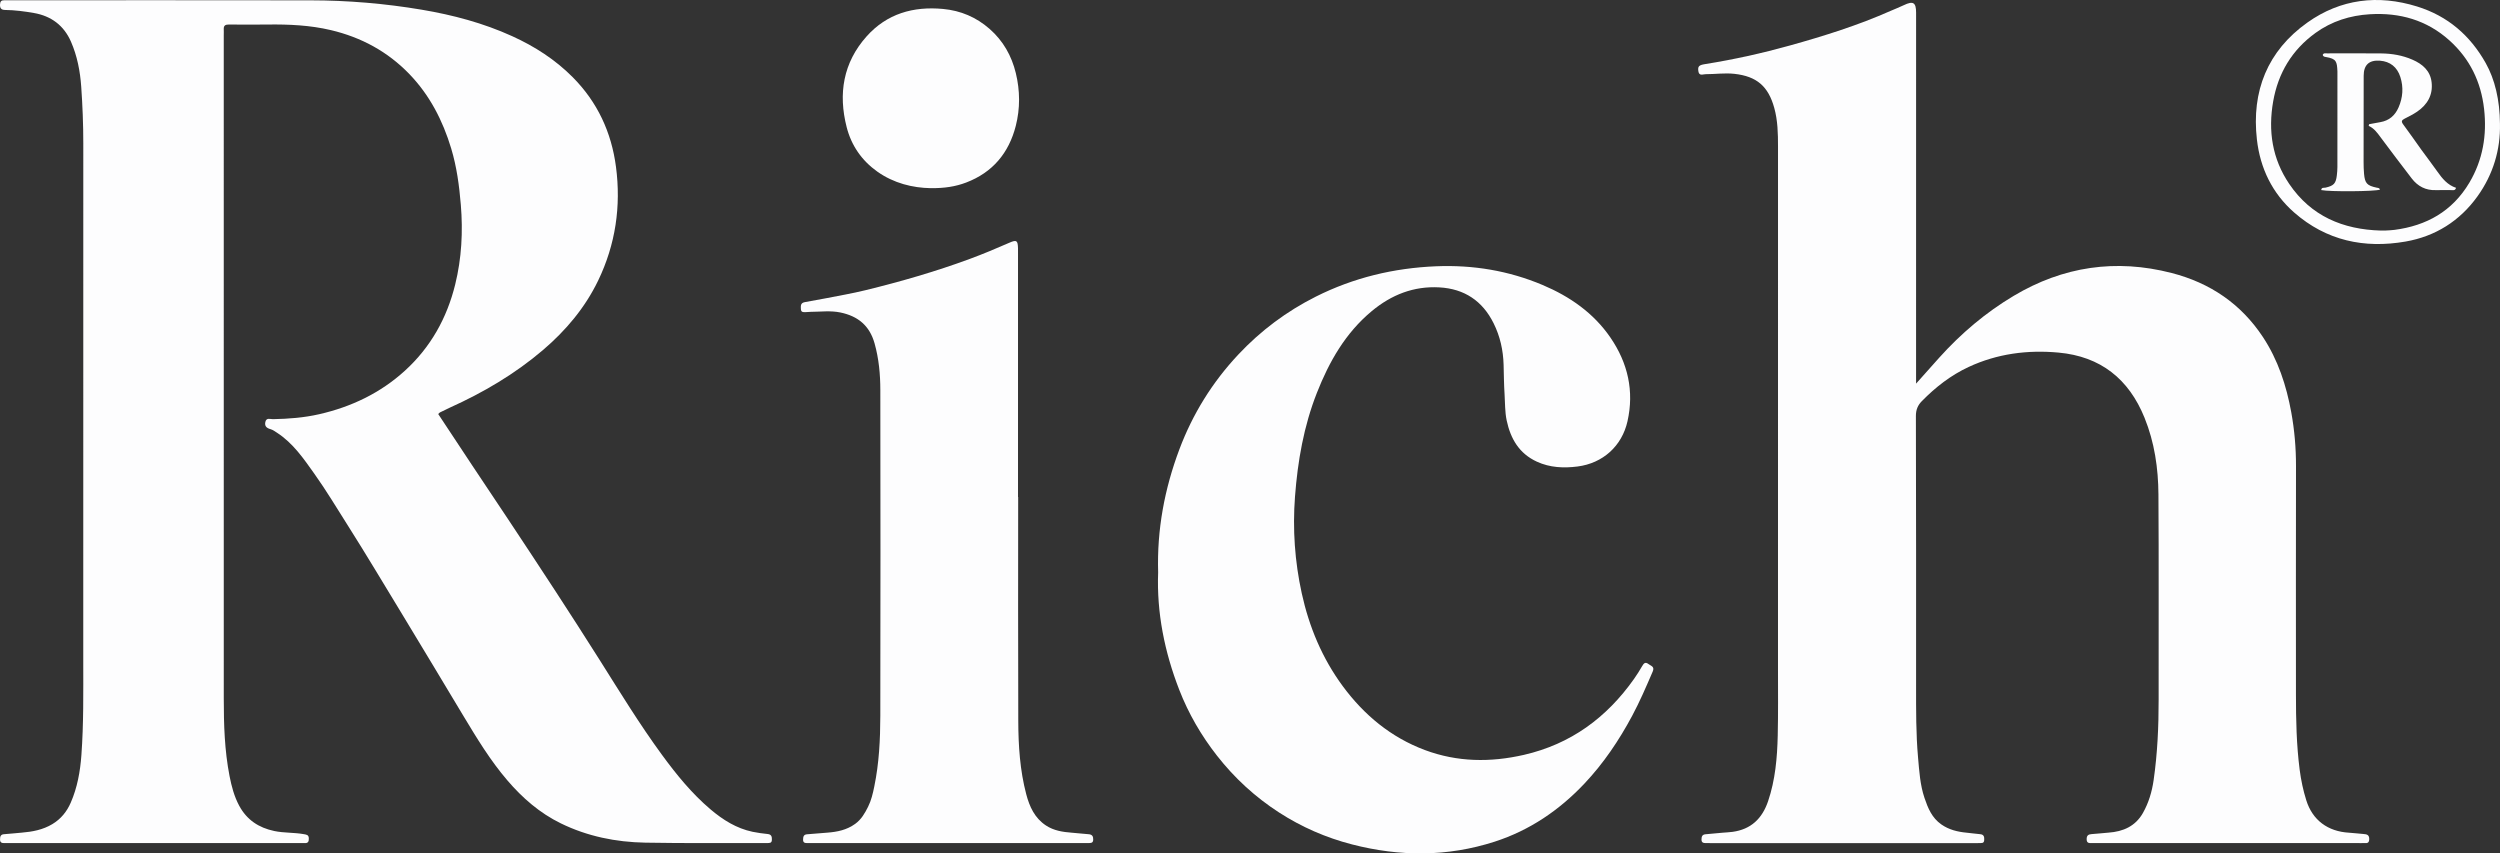
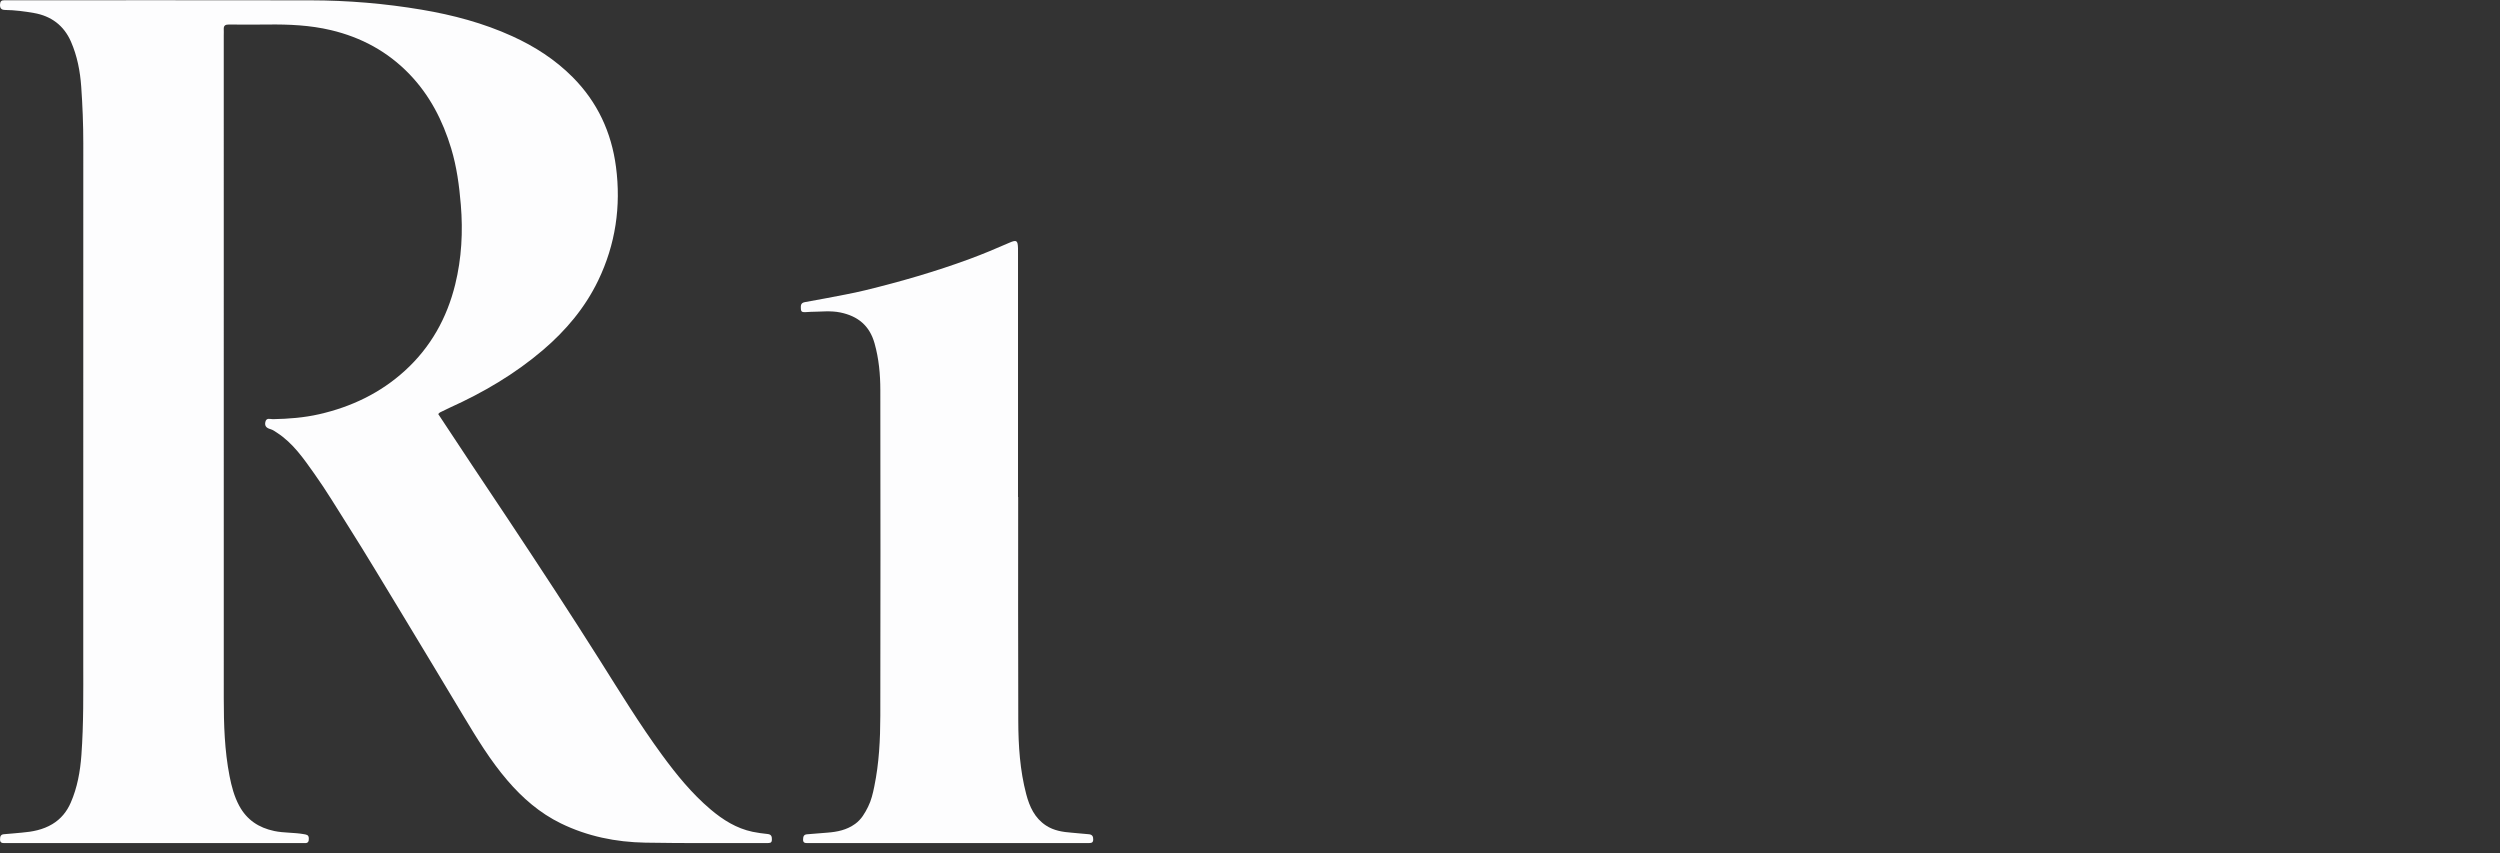
<svg xmlns="http://www.w3.org/2000/svg" viewBox="0 0 2951.38 1007.46">
  <rect x="0" y="0" width="2951.38" height="1007.46" fill="#333333" stroke="none" />
  <defs>
    <style>.d{fill:#fdfdfe;}</style>
  </defs>
  <g id="a" />
  <g id="b">
    <g id="c">
      <g>
        <path class="d" d="M517.34,488.79c13.71,20.73,27.05,40.97,40.47,61.17,14.16,21.31,28.46,42.53,42.59,63.86,18.71,28.26,37.42,56.52,55.91,84.93,17.22,26.45,34.31,53,51.17,79.68,23.97,37.94,47.33,76.27,73.87,112.51,17.11,23.37,35.31,45.83,57.55,64.65,14.63,12.38,30.59,22.41,49.67,26.41,5.84,1.22,11.79,1.98,17.73,2.6,4.62,.49,5.06,3.38,4.93,7.02-.15,4.07-3.13,3.52-5.71,3.67-1,.06-2,.02-3,.01-46.96-.11-93.93,.34-140.88-.51-34.56-.63-68.06-7.4-99.46-22.72-24.97-12.18-45.37-29.95-63.29-50.88-19.99-23.33-35.84-49.46-51.61-75.66-24.34-40.44-48.53-80.98-73.06-121.31-21.07-34.64-41.81-69.49-63.52-103.75-12.99-20.49-25.47-41.33-39.52-61.09-12.68-17.83-25.11-36.12-43.99-48.41-2.5-1.63-5.02-3.53-7.81-4.31-4.55-1.27-7.18-3.42-6.14-8.39,1.17-5.58,5.72-3.36,8.94-3.42,18.35-.33,36.62-1.74,54.51-5.81,37.98-8.64,72.3-25,101.25-51.33,30.38-27.63,49.68-62.17,59.43-101.81,7.6-30.87,9.29-62.35,6.66-94.09-1.87-22.57-4.83-44.91-11.41-66.65-9.96-32.92-25.33-62.85-49.39-87.76-25.63-26.53-56.75-43.35-92.66-51.85-24.55-5.81-49.37-6.89-74.39-6.59-15.32,.19-30.64,.15-45.95,0-4.15-.04-6.33,1.18-6.08,5.6,.13,2.32,0,4.66,0,6.99,0,261.06-.01,522.11,.02,783.17,0,30.65,.92,61.27,6.81,91.46,2.35,12.05,5.44,23.93,11.37,34.98,9.03,16.81,23.11,26.02,41.38,29.89,11.47,2.43,23.24,1.64,34.74,3.69,3.08,.55,5.98,.68,6.09,4.92,.09,3.5-.61,5.89-4.82,5.66-2.66-.15-5.33-.01-7.99-.01-113.57,0-227.14,0-340.71,0-2,0-4-.02-5.99,.02-3.03,.05-5.1-.69-5.02-4.44,.07-3.43,.73-5.79,4.77-6.07,6.97-.49,13.92-1.25,20.88-1.83,12.7-1.06,24.92-3.35,36.15-10.09,10.18-6.12,17.12-14.84,21.69-25.32,7.8-17.85,11.17-36.88,12.58-56.19,2.69-36.88,2.19-73.84,2.19-110.79-.02-203.78-.05-407.57,.04-611.35,.01-22.32-.88-44.6-2.44-66.83-1.28-18.26-4.73-36.34-12.13-53.26-8.36-19.11-23.36-30.29-43.85-33.82-11.15-1.92-22.4-3.42-33.74-3.56C1.27,11.72-.24,9.59,.05,5.03,.25,1.68,1.65,.21,4.96,.32c2.33,.08,4.66,0,6.99,0,118.22,0,236.44-.16,354.67,.07,44,.08,87.73,3.73,131.19,11.06,36.93,6.23,72.78,15.75,106.9,31.28,26.51,12.06,50.69,27.56,71.38,48.38,29.27,29.45,45.75,65.1,51.1,105.82,6.13,46.63-.53,91.68-20.97,134.14-15.5,32.19-38.14,59.07-65.28,82.23-33.15,28.28-70.29,50.07-109.87,67.94-3.94,1.78-7.8,3.73-11.67,5.65-.56,.28-.97,.88-2.05,1.9Z" />
-         <path class="d" d="M2262.03,452.89c10.28-11.52,18.79-21.13,27.37-30.67,25.74-28.62,54.91-53.31,87.93-72.98,58.23-34.68,120.47-43.95,186.39-26.96,45.39,11.7,81.8,36.34,107.71,75.51,17.86,27.01,27.76,57.28,33.53,88.98,3.82,21.01,5.63,42.16,5.59,63.55-.17,89.91-.1,179.83-.06,269.74,.01,29.63,.6,59.23,4.39,88.69,1.58,12.26,4.13,24.29,7.81,36.05,7.33,23.41,25.37,36.85,50.54,38.26,5.64,.32,11.25,1.14,16.89,1.51,4.07,.26,7.03,1,6.89,6.21-.17,6.35-4.74,4.04-7.92,4.5-1.3,.19-2.66,.03-3.99,.03-103.26,0-206.52,0-309.78,0-1.67,0-3.33,.06-5-.01-3.17-.14-6.88,.89-6.92-4.55-.03-4.35,1.87-5.81,5.91-6.05,6.64-.4,13.25-1.26,19.88-1.73,17.29-1.21,31.77-7.55,40.62-23.18,6.78-11.97,10.68-25.08,12.64-38.67,4.55-31.67,5.99-63.53,5.93-95.51-.15-80.59,.31-161.18-.23-241.76-.21-31.02-4.61-61.57-16.44-90.72-18.6-45.83-51.91-72.32-101.39-76.87-36.7-3.38-72.46,1.24-106.24,16.96-21.05,9.8-39.08,23.84-55.27,40.36-4.77,4.87-7.02,10.16-7,17.57,.33,106.23,.21,212.46,.22,318.69,0,28.29-.18,56.6,2.35,84.81,1.42,15.88,2.38,31.89,7.52,47.19,4.06,12.09,8.81,23.66,19.91,31.42,9.07,6.35,19.24,8.78,29.97,9.79,5.3,.5,10.57,1.3,15.87,1.74,4.69,.39,5,3.44,4.79,7.06-.23,4.16-3.38,3.29-5.86,3.45-1.99,.13-4,.03-5.99,.03-103.26,0-206.52,0-309.78,0-2.33,0-4.66-.02-6.99-.02-2.93,0-5.18-.51-5.12-4.34,.05-3.48,.91-5.78,4.84-6.09,6.63-.52,13.26-1.21,19.88-1.81,3.97-.36,7.98-.48,11.92-1.02,21.79-2.96,35.02-15.67,41.96-36.16,8.55-25.23,10.79-51.35,11.4-77.64,.6-25.96,.31-51.94,.31-77.92,.01-205.8,0-411.6,.02-617.4,0-15.33-.29-30.57-4.42-45.52-7.05-25.55-20.7-37.33-47.11-40.25-11.33-1.25-22.62,.44-33.92,.42-3.13,0-7.73,2.54-8.58-3.52-.79-5.66,.47-7.2,7.93-8.39,33.87-5.39,67.31-12.81,100.33-22.02,40.39-11.26,80.34-23.81,118.77-40.84,5.14-2.28,10.44-4.26,15.52-6.72,11.02-5.33,14.5-3.2,14.5,8.82,0,130.54-.02,261.08-.03,391.61,0,14.61,0,29.23,0,46.36Z" />
-         <path class="d" d="M1367.25,675.71c-1.52-50.57,7.61-98.77,25.05-145.2,15.69-41.77,38.87-79.21,69.6-111.96,26.5-28.25,56.99-51.01,91.42-68.32,44.63-22.44,92.23-33.84,142.12-35.88,43.54-1.78,85.69,5.17,125.77,22.12,32,13.53,60.1,32.97,80.07,62.16,20.49,29.97,28.09,62.99,20.05,98.74-6.58,29.25-29.09,49.54-58.97,53.35-16.31,2.08-32.59,1.39-48-5.7-20.92-9.63-31.03-27-35.64-48.64-2.17-10.21-1.81-20.54-2.49-30.81-.76-11.61-.82-23.27-1.15-34.91-.48-17.18-4.11-33.56-11.79-49.03-13.16-26.49-34.57-40.69-63.93-42.37-30.39-1.73-56.7,8.72-79.91,28-31.11,25.85-50.29,59.65-64.82,96.57-15.49,39.36-22.65,80.5-25.82,122.48-2.9,38.42-.26,76.49,7.97,114.08,8.71,39.76,24.17,76.77,48.42,109.63,25.19,34.12,56.84,60.42,96.95,75.43,38.3,14.32,77.43,14.74,116.95,5.68,55.18-12.66,97.6-43.84,129.92-89.6,3.45-4.88,6.65-9.95,9.62-15.13,1.97-3.44,3.73-5.37,7.64-2.37,2.97,2.28,7.38,2.82,4.8,8.81-7.63,17.72-15.23,35.43-24.35,52.44-15.47,28.83-33.6,55.78-56.12,79.66-29.75,31.54-64.68,55.29-106.02,68.66-55.68,18-111.94,17.84-168.4,3.28-30.84-7.95-59.6-20.52-86.32-37.79-28.17-18.21-52.47-40.57-73.17-67-18.6-23.76-33.61-49.64-44.49-77.62-17.39-44.74-26.78-91.14-24.96-138.73Z" />
        <path class="d" d="M1202,586.71c0,88.24-.22,176.48,.13,264.72,.11,28.96,1.96,57.91,9.38,86.13,3.87,14.73,9.96,28.22,23.38,37.01,9.24,6.06,19.68,7.67,30.39,8.47,6.63,.49,13.24,1.33,19.88,1.79,4.35,.3,5.6,2.64,5.43,6.61-.17,3.98-2.94,3.78-5.61,3.85-2,.05-4,.02-5.99,.02-106.58,0-213.17,0-319.75,0-2,0-4,0-6,0-2.84-.02-5.28-.24-5.16-4.21,.1-3.39,.68-5.89,4.7-6.19,7.96-.59,15.91-1.32,23.88-1.92,11.75-.89,22.86-3.12,32.84-10.3,7.45-5.36,11.56-12.74,15.4-20.43,3.72-7.45,5.56-15.51,7.25-23.73,5.68-27.54,7.06-55.44,7.12-83.36,.26-128.2,.2-256.4,.02-384.6-.03-18.61-1.7-37.06-6.81-55.23-5.91-21.03-19.73-32.2-40.41-36.46-11.61-2.4-23.24-.81-34.86-.75-1.99,0-3.99,.23-5.98,.34-2.75,.15-5.55,.36-5.72-3.59-.15-3.7-.63-7.27,4.69-8.21,16.05-2.83,32.07-5.9,48.07-9.01,7.83-1.52,15.65-3.16,23.4-5.05,41.7-10.18,82.89-22.07,123.19-36.94,15.92-5.87,31.53-12.47,47.08-19.26,8.19-3.58,9.63-2.54,9.88,6.61,.06,2.33,.01,4.66,.01,6.99,0,95.57,0,191.14,0,286.7h.2Z" />
-         <path class="d" d="M1098.63,222.13c-20.98-.37-43.43-5.68-63.05-19.63-18.26-12.98-30.51-30.76-36.03-52.31-10.11-39.47-4.19-76.2,23.52-107.23,23.93-26.8,55.09-35.69,90.25-32.39,20.85,1.95,39.16,9.72,54.91,23.53,16.02,14.04,26.06,31.75,31.01,52.24,5,20.67,5.2,41.63-.05,62.25-8.16,32.06-27.4,55.05-58.61,66.92-12.46,4.74-25.7,6.82-41.96,6.62Z" />
-         <path class="d" d="M2951.34,146.06c.69,30.57-7.99,59.91-26.6,85.8-20.92,29.1-49.72,47.19-84.88,53.31-48.69,8.47-93.52-1.05-131.46-34.3-25.89-22.7-40.1-52.16-43.99-86.03-6.56-57.21,12.49-104.79,59.61-138.25,39.17-27.82,83.35-33.26,129.52-18.91,36.11,11.22,62.65,34.12,81.03,66.87,10.75,19.16,16.56,43.45,16.77,71.51Zm-140.64,126.13c1.66,0,3.33,.08,4.99-.02,3.65-.21,7.32-.31,10.95-.78,38.06-4.9,68.5-22.02,88.5-55.61,16.08-27.03,20.96-56.48,17.44-87.32-3.64-31.82-16.8-59.09-40.88-80.74-26.8-24.1-58.69-33.02-93.95-30.91-23.29,1.4-45.05,8.22-64.18,22.06-27.76,20.09-44.11,47.32-49.99,80.93-6.09,34.81-1.06,67.72,18.93,97.26,25.78,38.09,63.41,53.88,108.19,55.13Z" />
-         <path class="d" d="M2796.87,146.63c4.43-.82,8.85-1.67,13.28-2.44,10.37-1.8,17.3-7.82,21.45-17.32,5.13-11.75,6.02-23.78,2.12-36.01-3.73-11.71-12.11-18.29-23.97-19.2q-19.3-1.5-19.31,17.82c-.03,33.92-.1,67.83-.1,101.75,0,4.65,.12,9.31,.54,13.94,1.01,11.29,3.5,13.93,14.97,16.4,1.57,.34,3.35,.2,3.78,2.33-6.1,2.18-59.12,2.59-69.29,.51,.28-3.55,3.23-2.46,5.16-2.91,9.68-2.26,12.14-4.86,13.27-14.56,.38-3.29,.65-6.62,.65-9.93,.05-36.6,.03-73.2,.03-109.8,0-1,.04-2-.01-2.99-.54-11.52-1.14-14.83-13.51-16.89-1.59-.26-3.29-.49-3.85-2.47,.97-2.55,3.18-1.85,5.07-1.85,21.3,0,42.59-.15,63.89,.06,12.73,.13,25.15,2.24,36.94,7.37,11.96,5.2,21.11,13.08,22.66,26.7,1.71,14.96-4.96,26.45-17.15,34.73-4.66,3.16-9.75,5.72-14.8,8.26-3.51,1.77-4.13,3.34-1.58,6.76,7.36,9.85,14.28,20.01,21.48,29.98,6.23,8.61,12.76,17.01,18.86,25.71,5.79,8.27,12.06,15.87,22.02,19.15-1.01,3.75-3.8,2.65-5.86,2.7-5.99,.14-11.98-.2-17.96,.02-11.96,.44-21.33-4.5-28.44-13.72-12.37-16.04-24.54-32.24-36.67-48.48-3.97-5.32-7.71-10.77-14.19-13.63,.17-.66,.34-1.33,.51-1.99Z" />
      </g>
    </g>
  </g>
</svg>